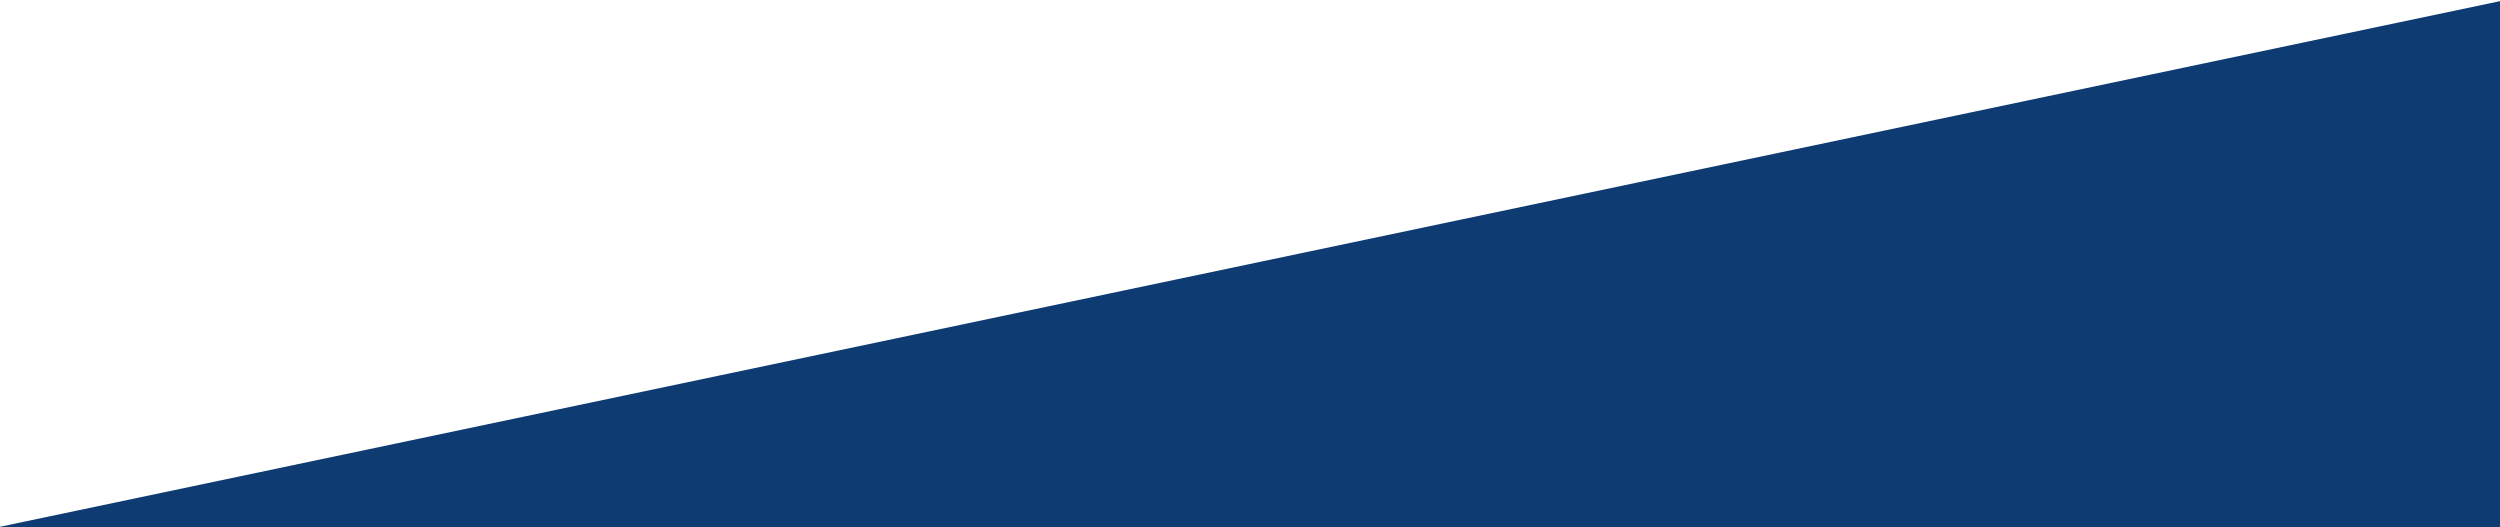
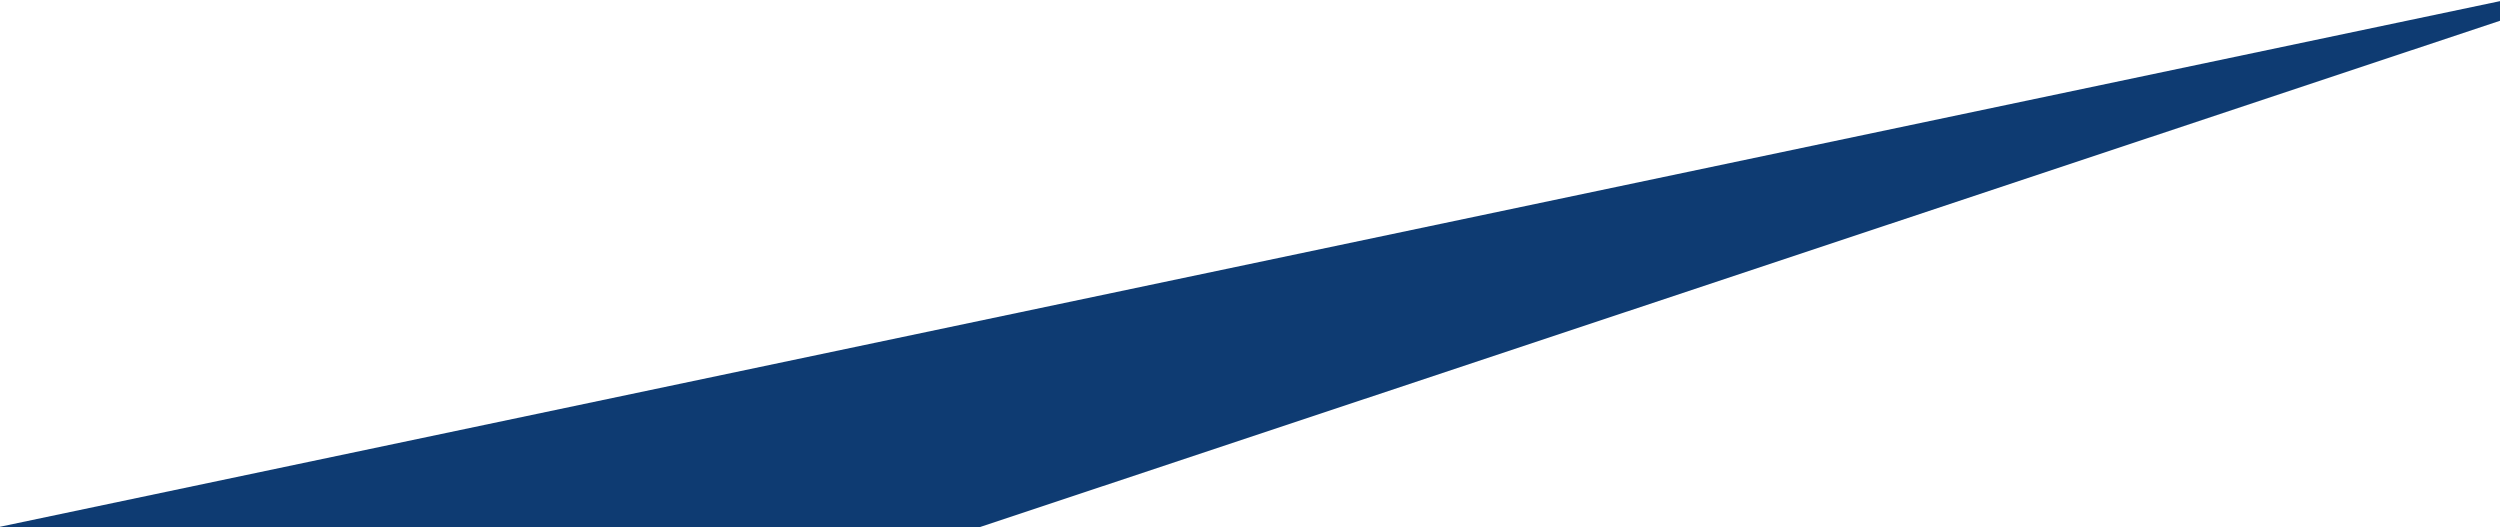
<svg xmlns="http://www.w3.org/2000/svg" id="blue_bg" data-name="blue bg" width="1731" height="365" viewBox="0 0 1731 365">
  <defs>
    <style>
      .cls-1 {
        fill: #0e3b72;
        fill-rule: evenodd;
      }
    </style>
  </defs>
-   <path class="cls-1" d="M-127.682,391.58L1841.57-22.456l49.58,529.06L213.1,519.953Z" />
-   <path class="cls-1" d="M-99,423.289L1721.17,280,1915,1003-54.722,550.094Z" />
+   <path class="cls-1" d="M-127.682,391.58L1841.57-22.456L213.1,519.953Z" />
</svg>